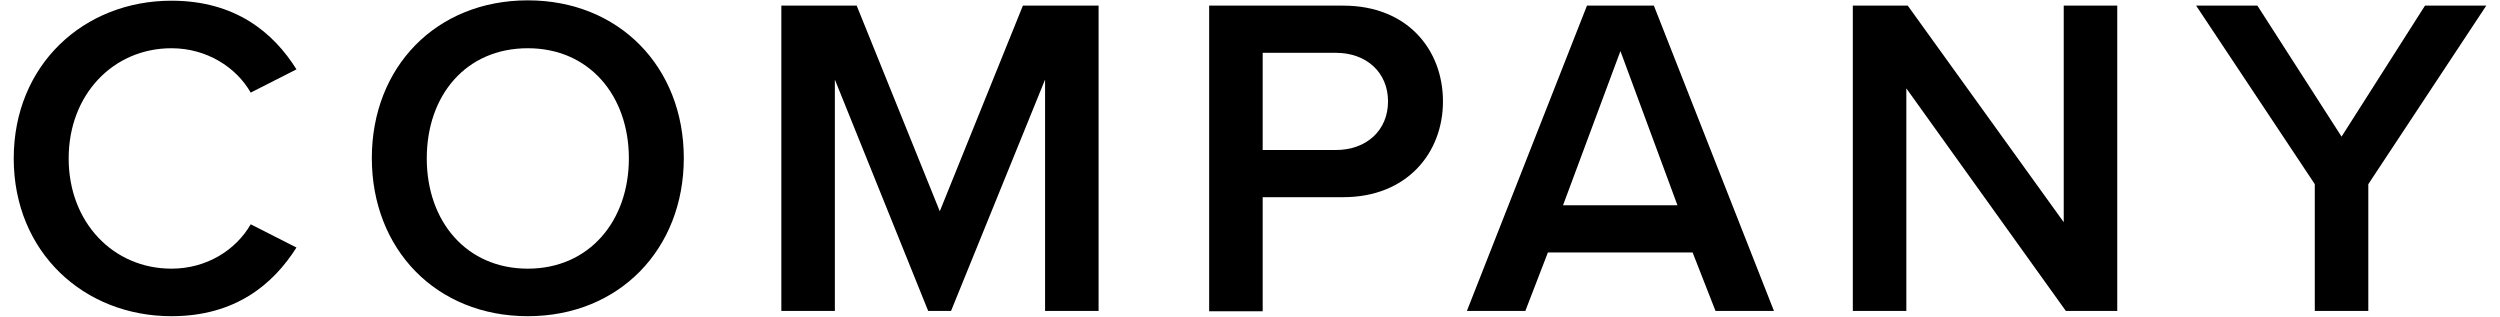
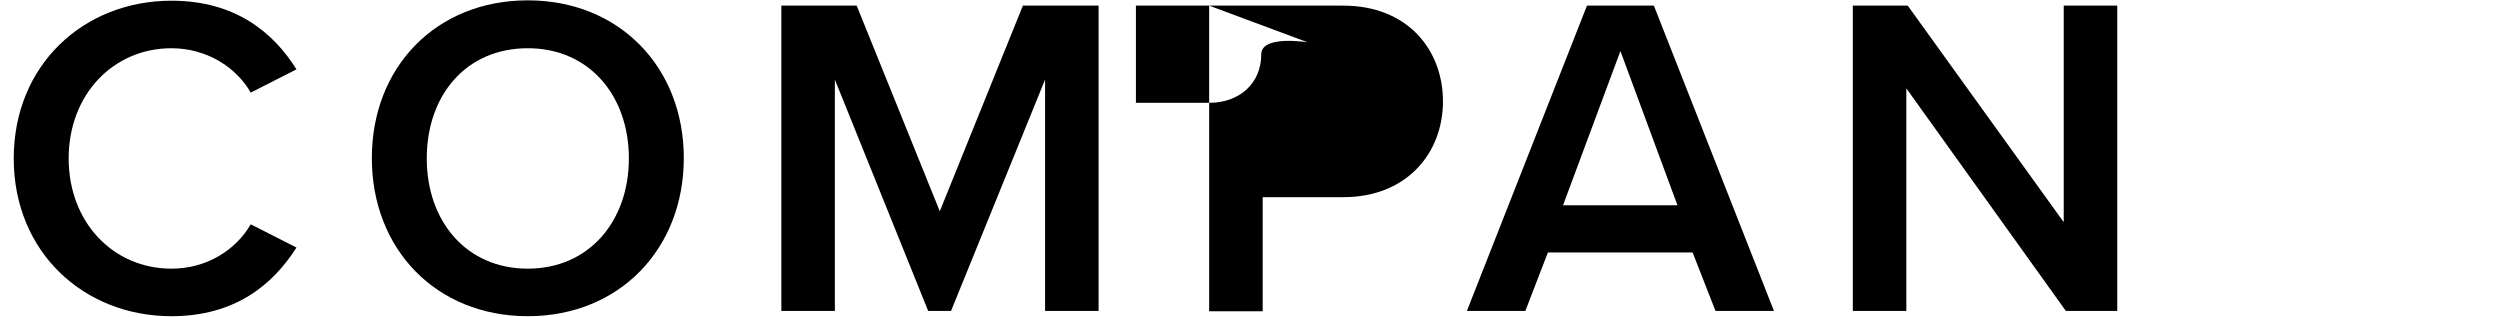
<svg xmlns="http://www.w3.org/2000/svg" version="1.0" id="レイヤー_1" x="0px" y="0px" width="71px" height="9px" viewBox="0 0 71 9" enable-background="new 0 0 71 9" xml:space="preserve">
  <path d="M0.39,4.5c0-2.66,1.99-4.48,4.48-4.48c1.82,0,2.9,0.91,3.55,1.95l-1.3,0.66C6.71,1.91,5.87,1.37,4.87,1.37  c-1.65,0-2.92,1.31-2.92,3.13c0,1.82,1.27,3.13,2.92,3.13c1,0,1.83-0.53,2.25-1.26l1.3,0.66C7.76,8.07,6.69,8.98,4.87,8.98  C2.38,8.98,0.39,7.16,0.39,4.5" />
  <path d="M14.99,0.01c2.6,0,4.43,1.9,4.43,4.48s-1.83,4.49-4.43,4.49c-2.6,0-4.43-1.9-4.43-4.49S12.39,0.01,14.99,0.01 M14.99,1.37  c-1.76,0-2.87,1.34-2.87,3.13c0,1.78,1.12,3.13,2.87,3.13c1.74,0,2.87-1.35,2.87-3.13C17.86,2.71,16.73,1.37,14.99,1.37" />
  <polygon points="29.68,2.26 27.01,8.83 26.36,8.83 23.71,2.26 23.71,8.83 22.19,8.83 22.19,0.16 24.33,0.16 26.69,6 29.05,0.16   31.2,0.16 31.2,8.83 29.68,8.83 " />
-   <path d="M34.34,0.16h3.81c1.82,0,2.83,1.25,2.83,2.72c0,1.47-1.03,2.72-2.83,2.72h-2.29v3.24h-1.52V0.16z M37.94,1.5h-2.08v2.76  h2.08c0.86,0,1.48-0.55,1.48-1.38S38.8,1.5,37.94,1.5" />
+   <path d="M34.34,0.16h3.81c1.82,0,2.83,1.25,2.83,2.72c0,1.47-1.03,2.72-2.83,2.72h-2.29v3.24h-1.52V0.16z h-2.08v2.76  h2.08c0.86,0,1.48-0.55,1.48-1.38S38.8,1.5,37.94,1.5" />
  <path d="M48.07,7.17h-4.11l-0.64,1.66h-1.66l3.41-8.67h1.9l3.41,8.67h-1.66L48.07,7.17z M44.39,5.83h3.25l-1.62-4.38L44.39,5.83z" />
  <polygon points="54.14,2.51 54.14,8.83 52.62,8.83 52.62,0.16 54.18,0.16 58.61,6.31 58.61,0.16 60.13,0.16 60.13,8.83 58.67,8.83   " />
-   <polygon points="65.74,5.23 62.37,0.16 64.11,0.16 66.5,3.88 68.87,0.16 70.61,0.16 67.26,5.23 67.26,8.83 65.74,8.83 " />
  <g>
</g>
  <g>
</g>
  <g>
</g>
  <g>
</g>
  <g>
</g>
  <g>
</g>
  <g>
</g>
  <g>
</g>
  <g>
</g>
  <g>
</g>
  <g>
</g>
  <g>
</g>
  <g>
</g>
  <g>
</g>
  <g>
</g>
</svg>